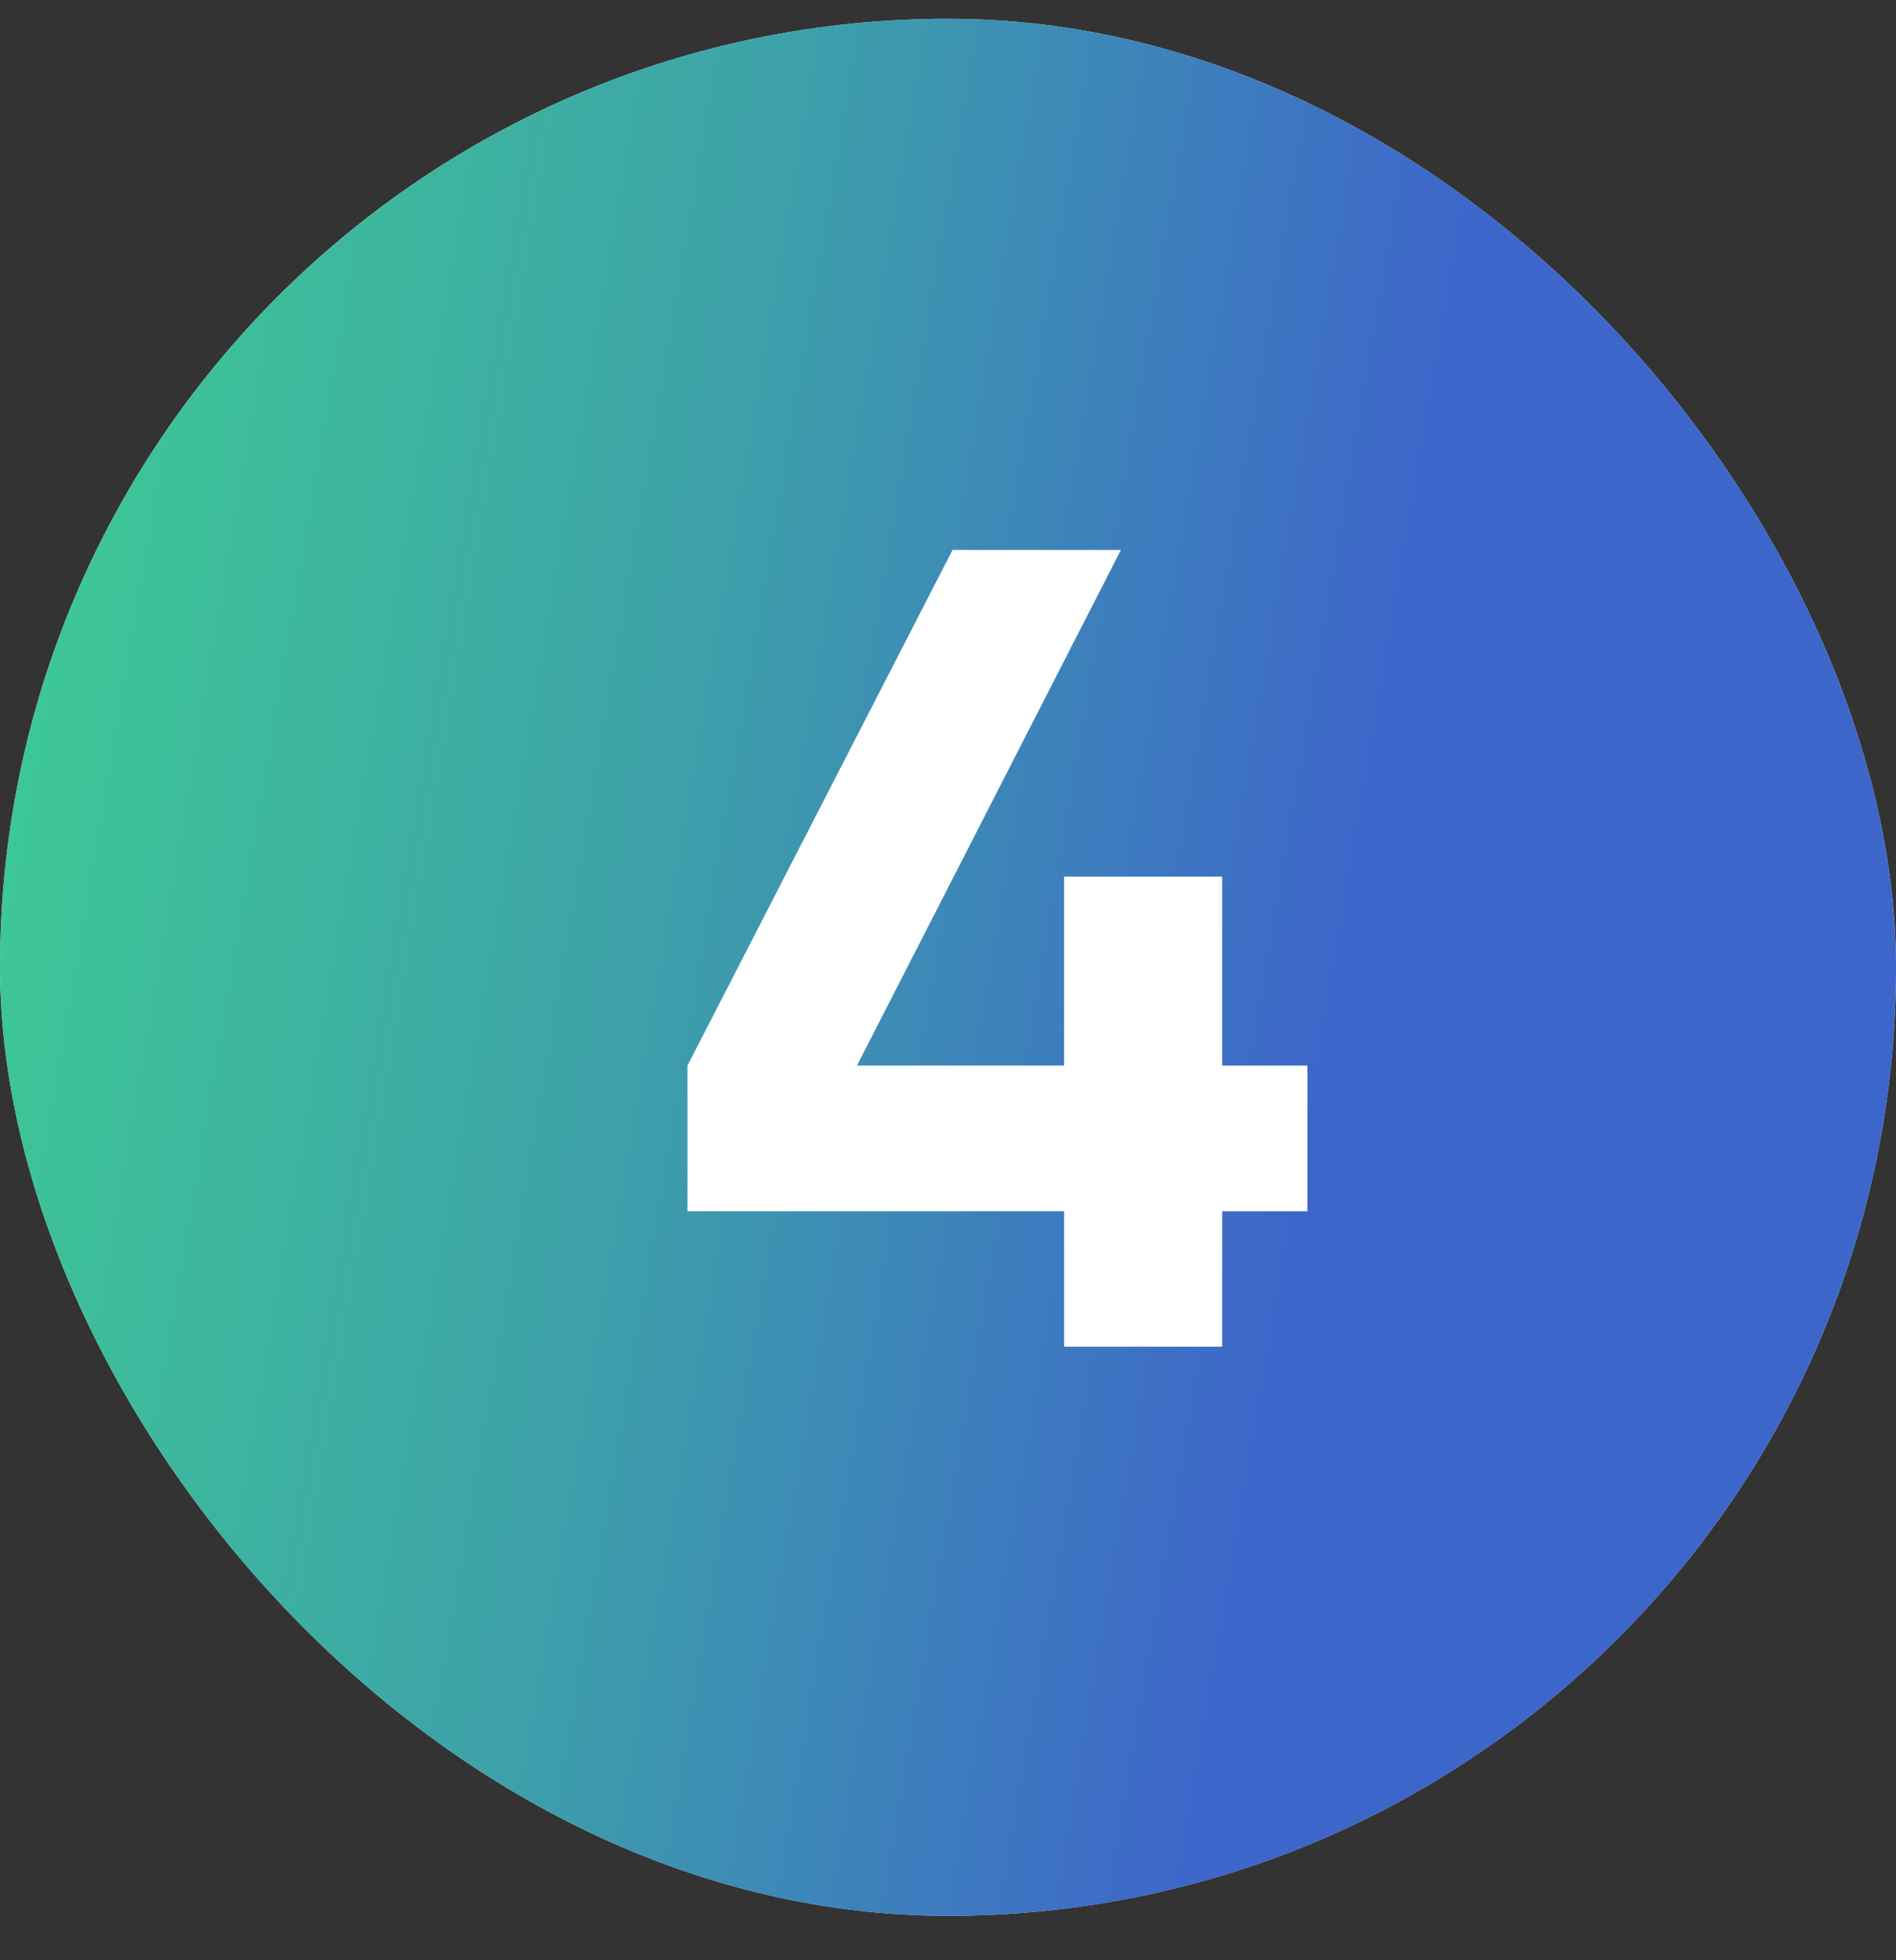
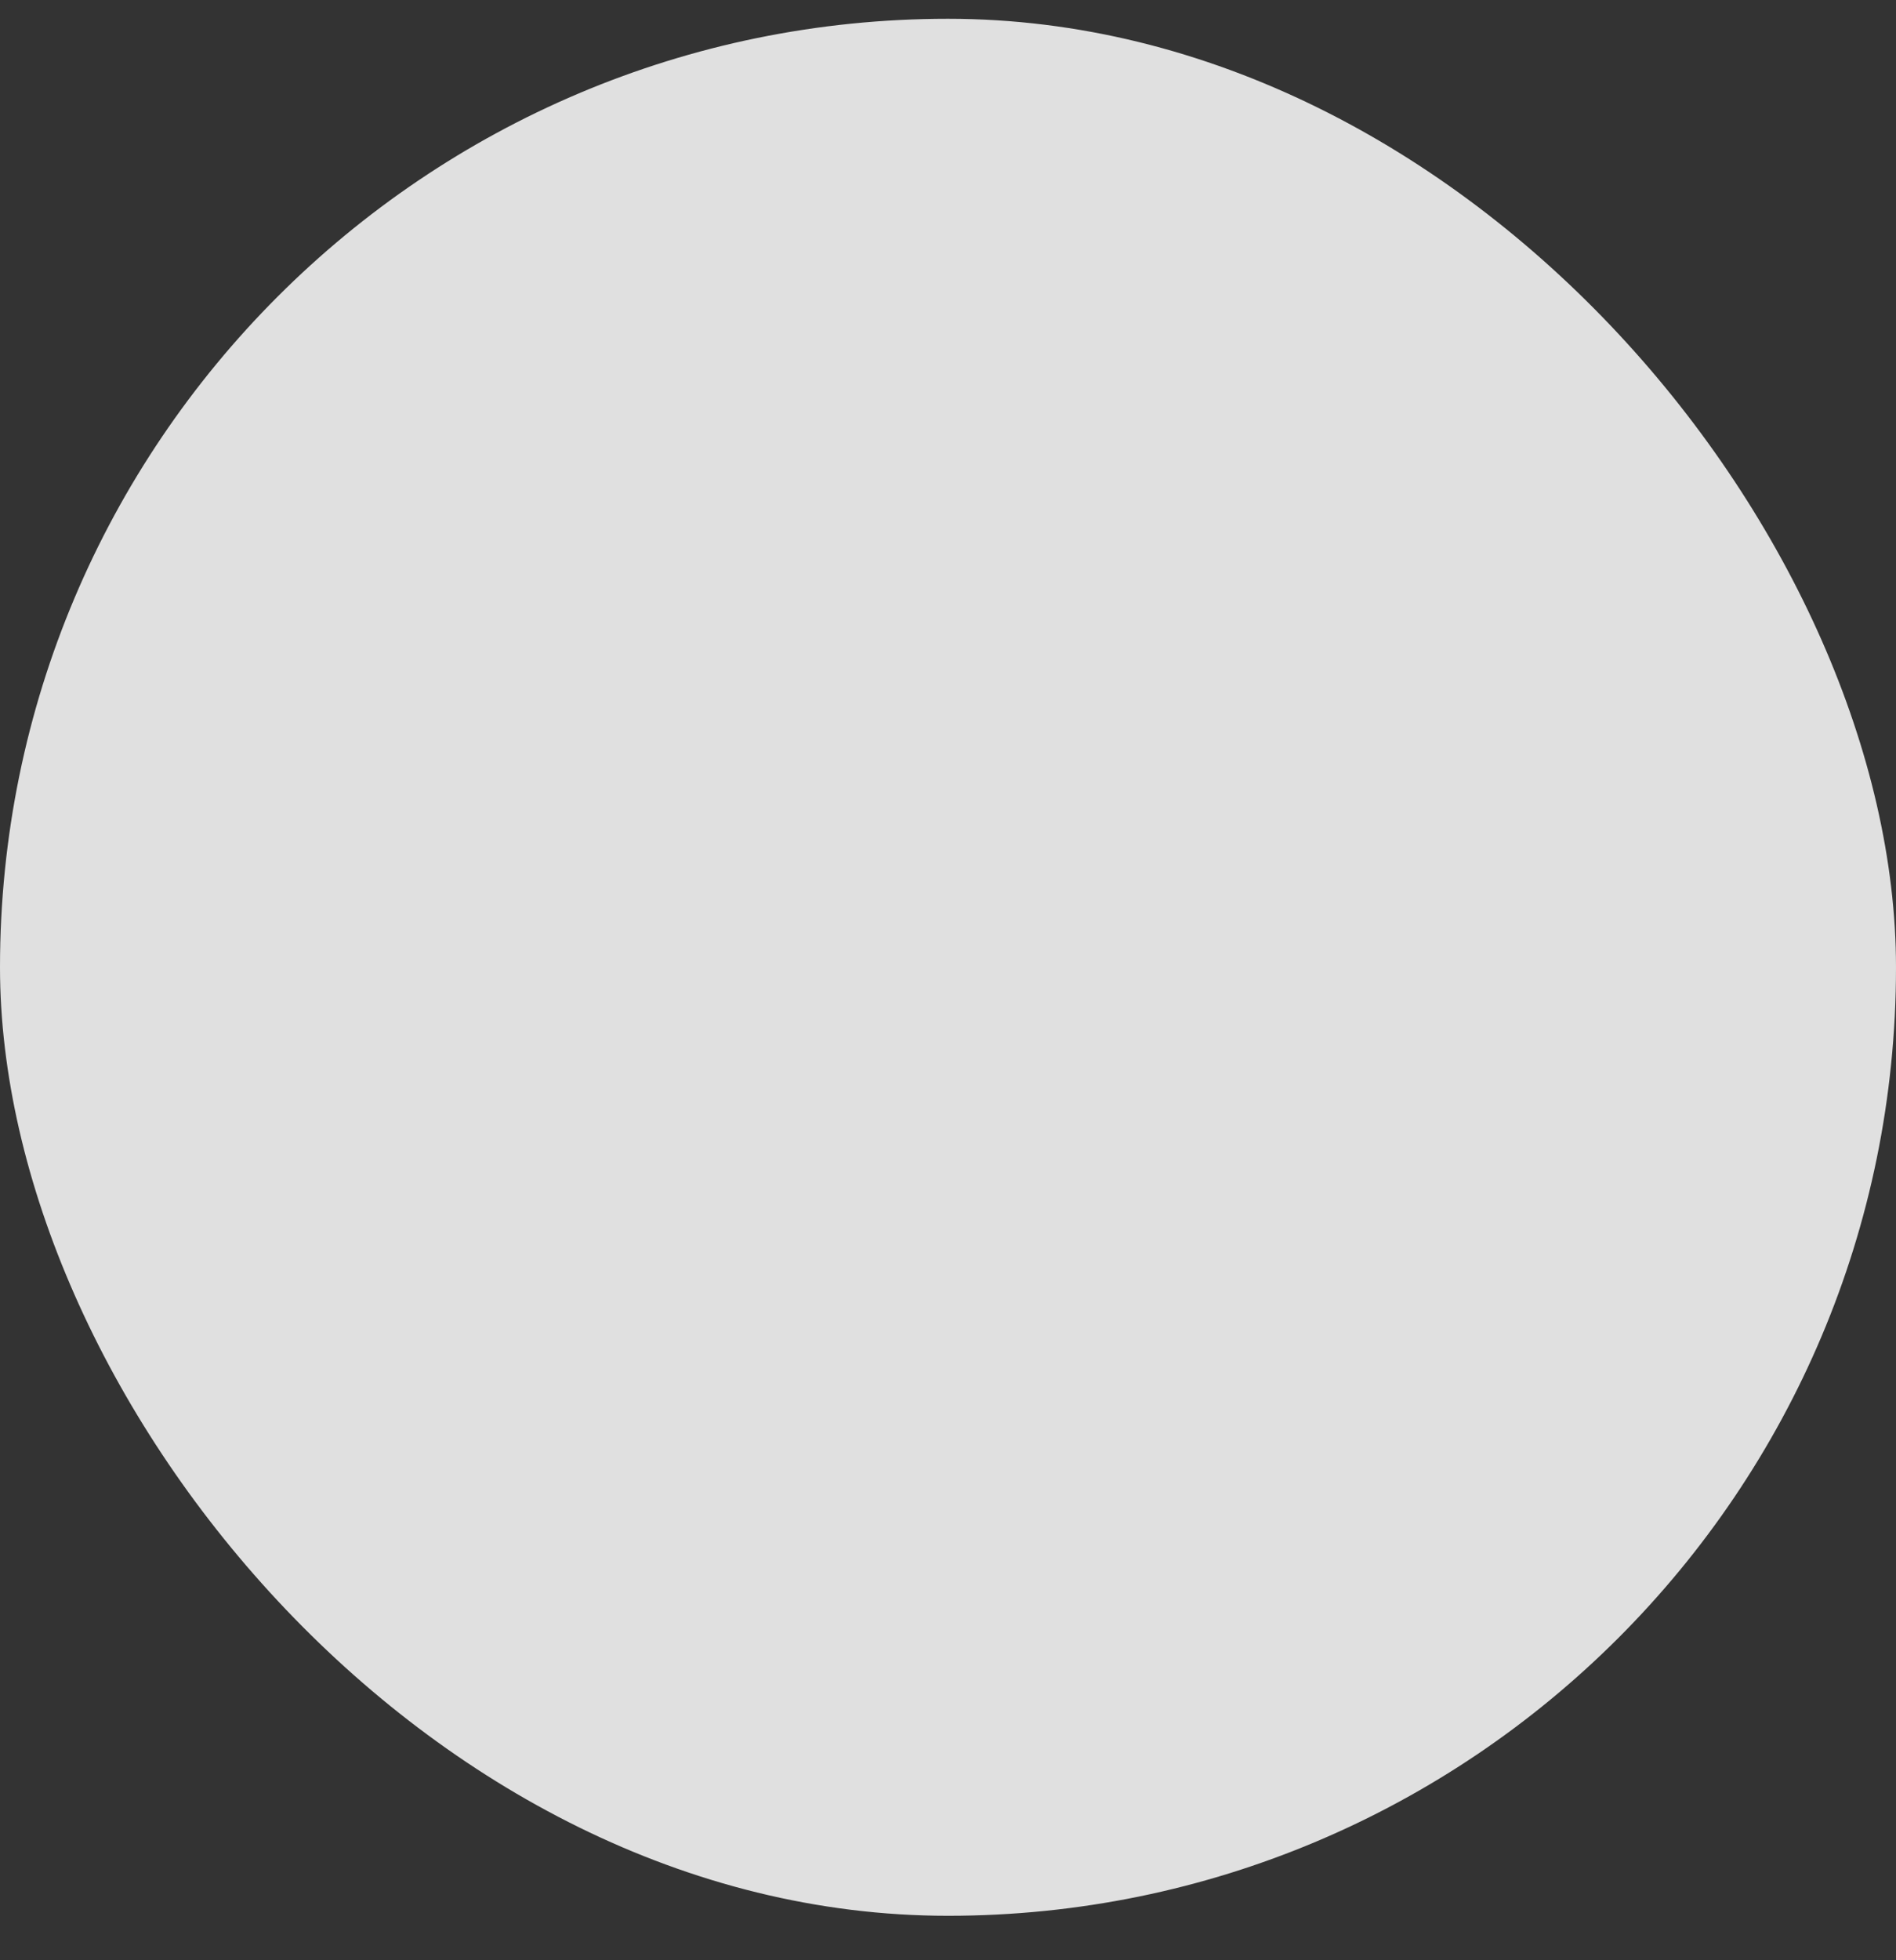
<svg xmlns="http://www.w3.org/2000/svg" width="30" height="31" viewBox="0 0 30 31" fill="none">
  <rect x="0" y="0" width="30" height="31" fill="#333333" stroke="none" />
  <rect y="0.297" width="30" height="30" rx="15" fill="#E0E0E0" />
-   <rect y="0.297" width="30" height="30" rx="15" fill="url(#paint0_linear_863_148)" />
-   <path d="M19.338 16.851H20.688V19.155H19.338V21.297H16.836V19.155H10.878V16.851L15.072 8.697H17.736L13.56 16.851H16.836V13.863H19.338V16.851Z" fill="white" />
  <defs>
    <linearGradient id="paint0_linear_863_148" x1="24.936" y1="59.132" x2="-9.015" y2="53.364" gradientUnits="userSpaceOnUse">
      <stop stop-color="#3D66CA" />
      <stop offset="0.32" stop-color="#3D66CA" />
      <stop offset="0.63" stop-color="#3DA0AA" />
      <stop offset="1" stop-color="#3DCF92" />
    </linearGradient>
  </defs>
</svg>